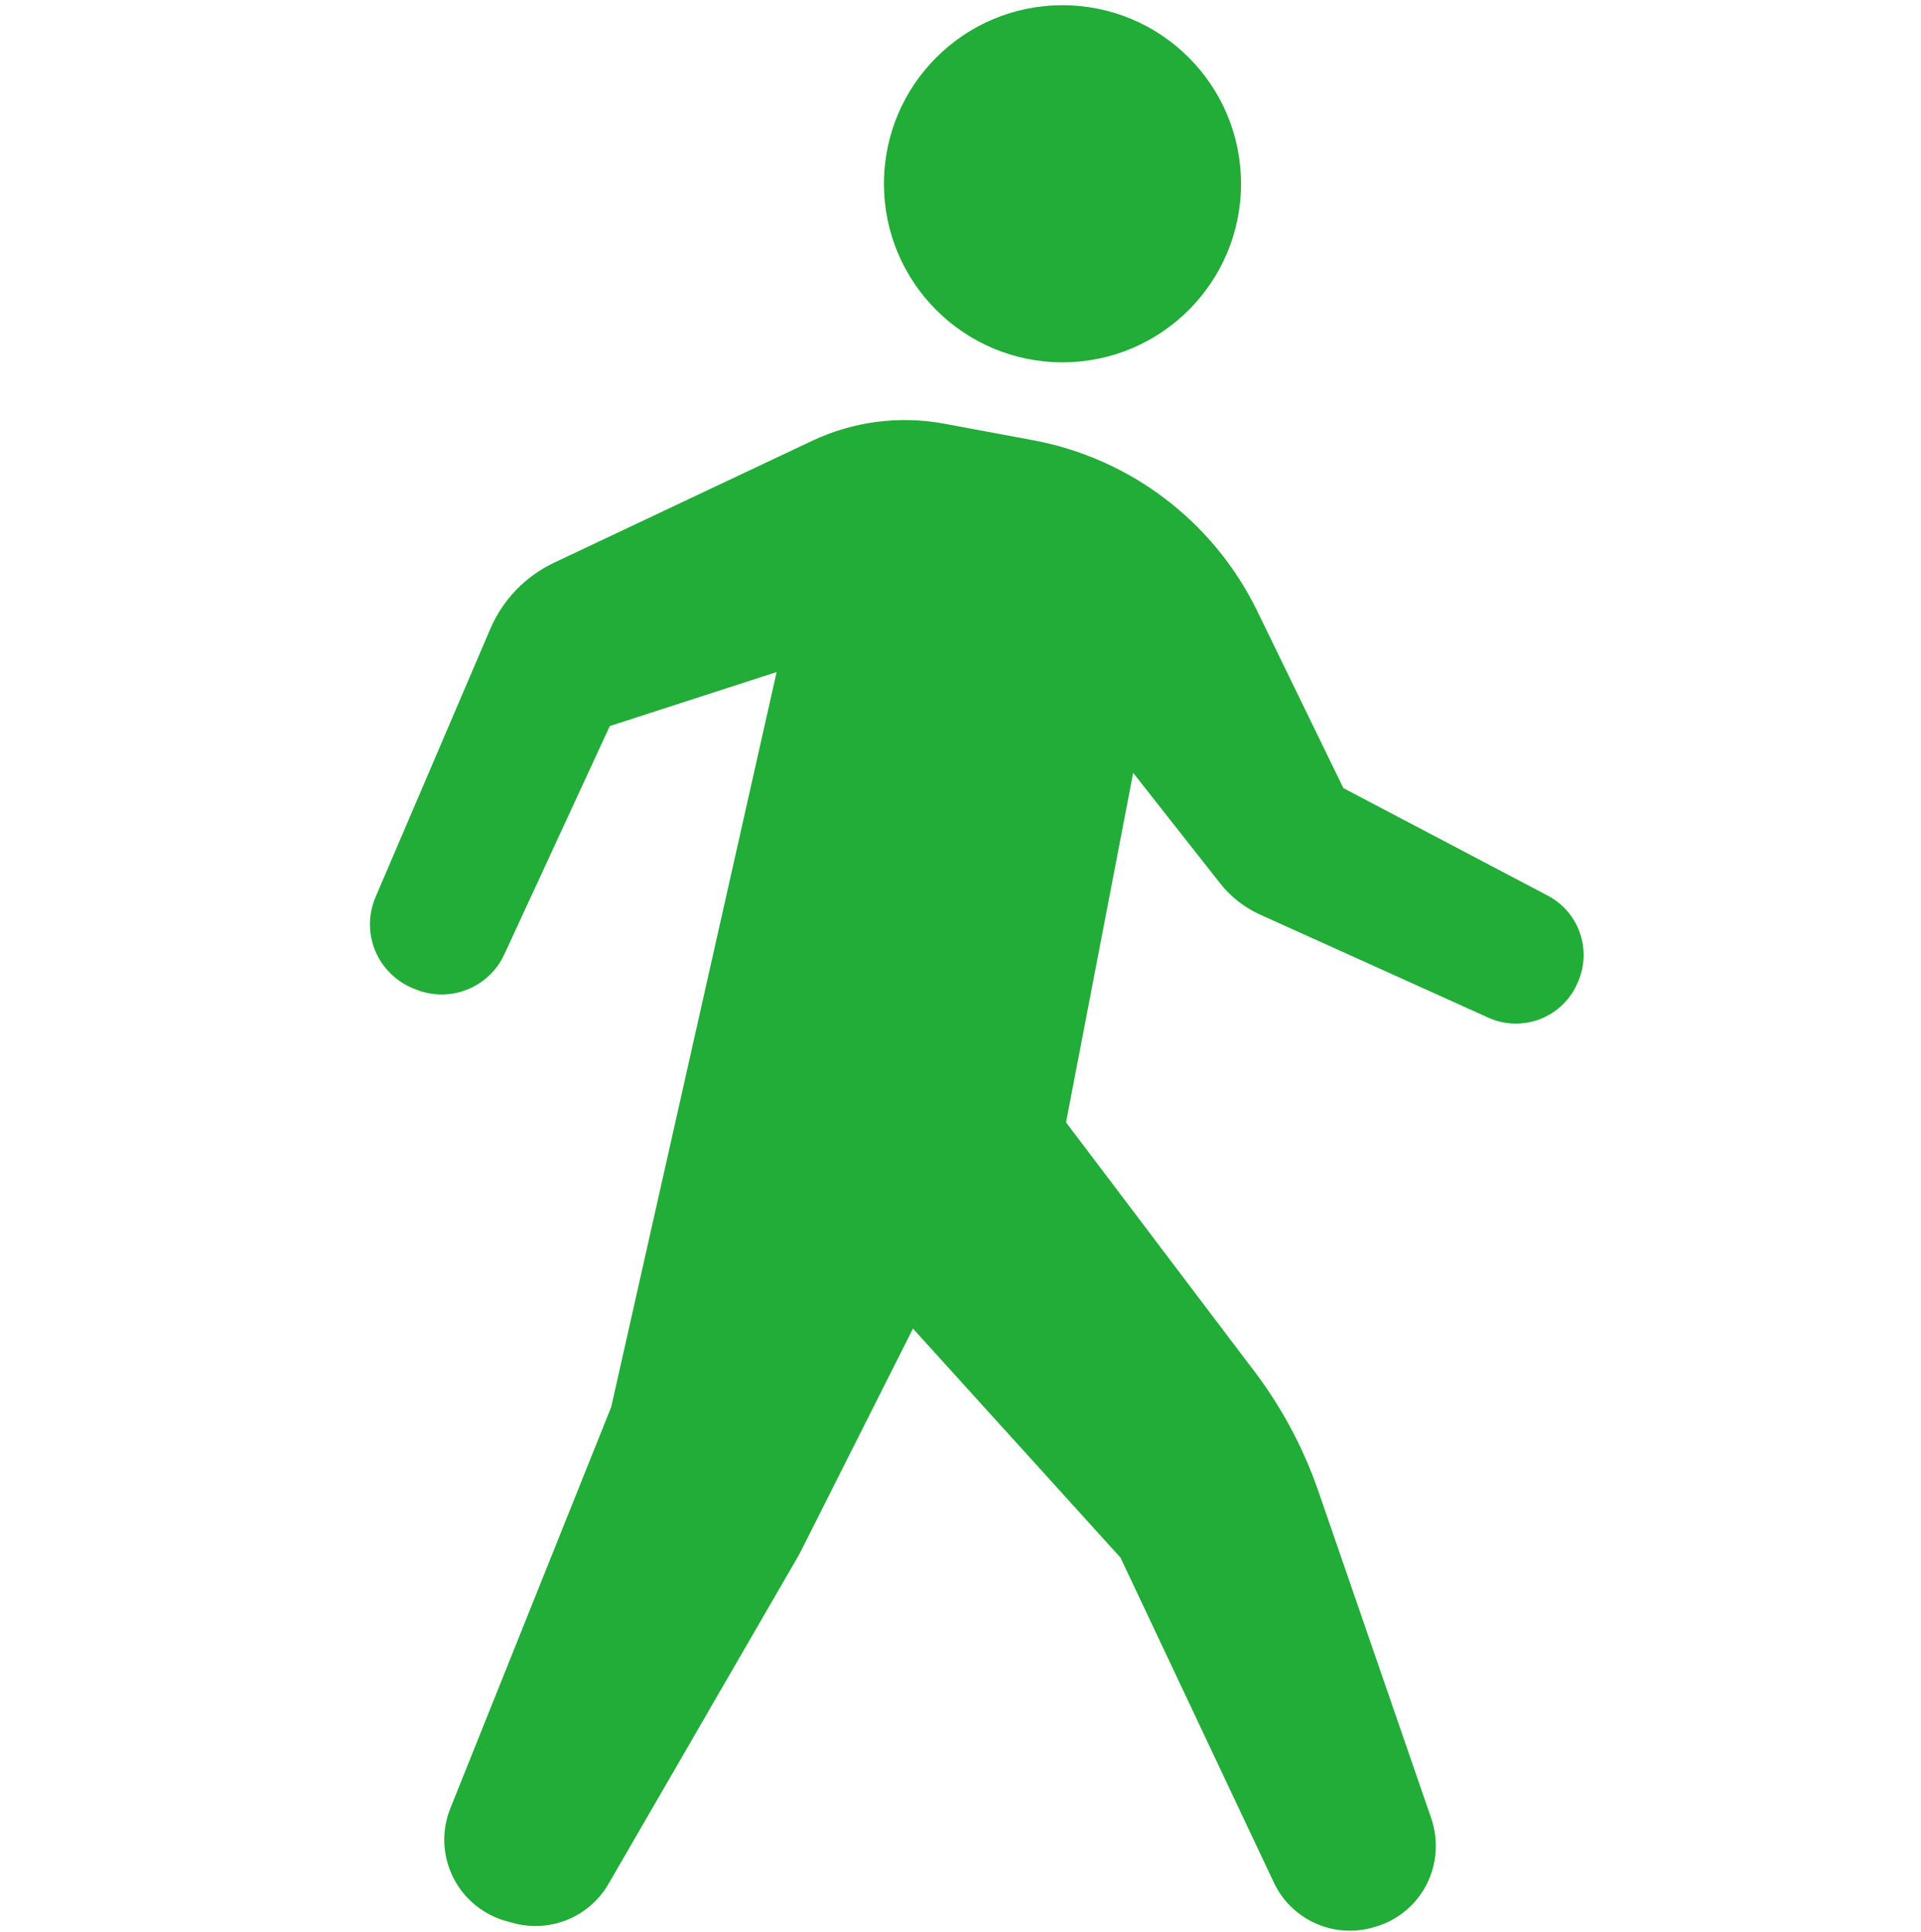
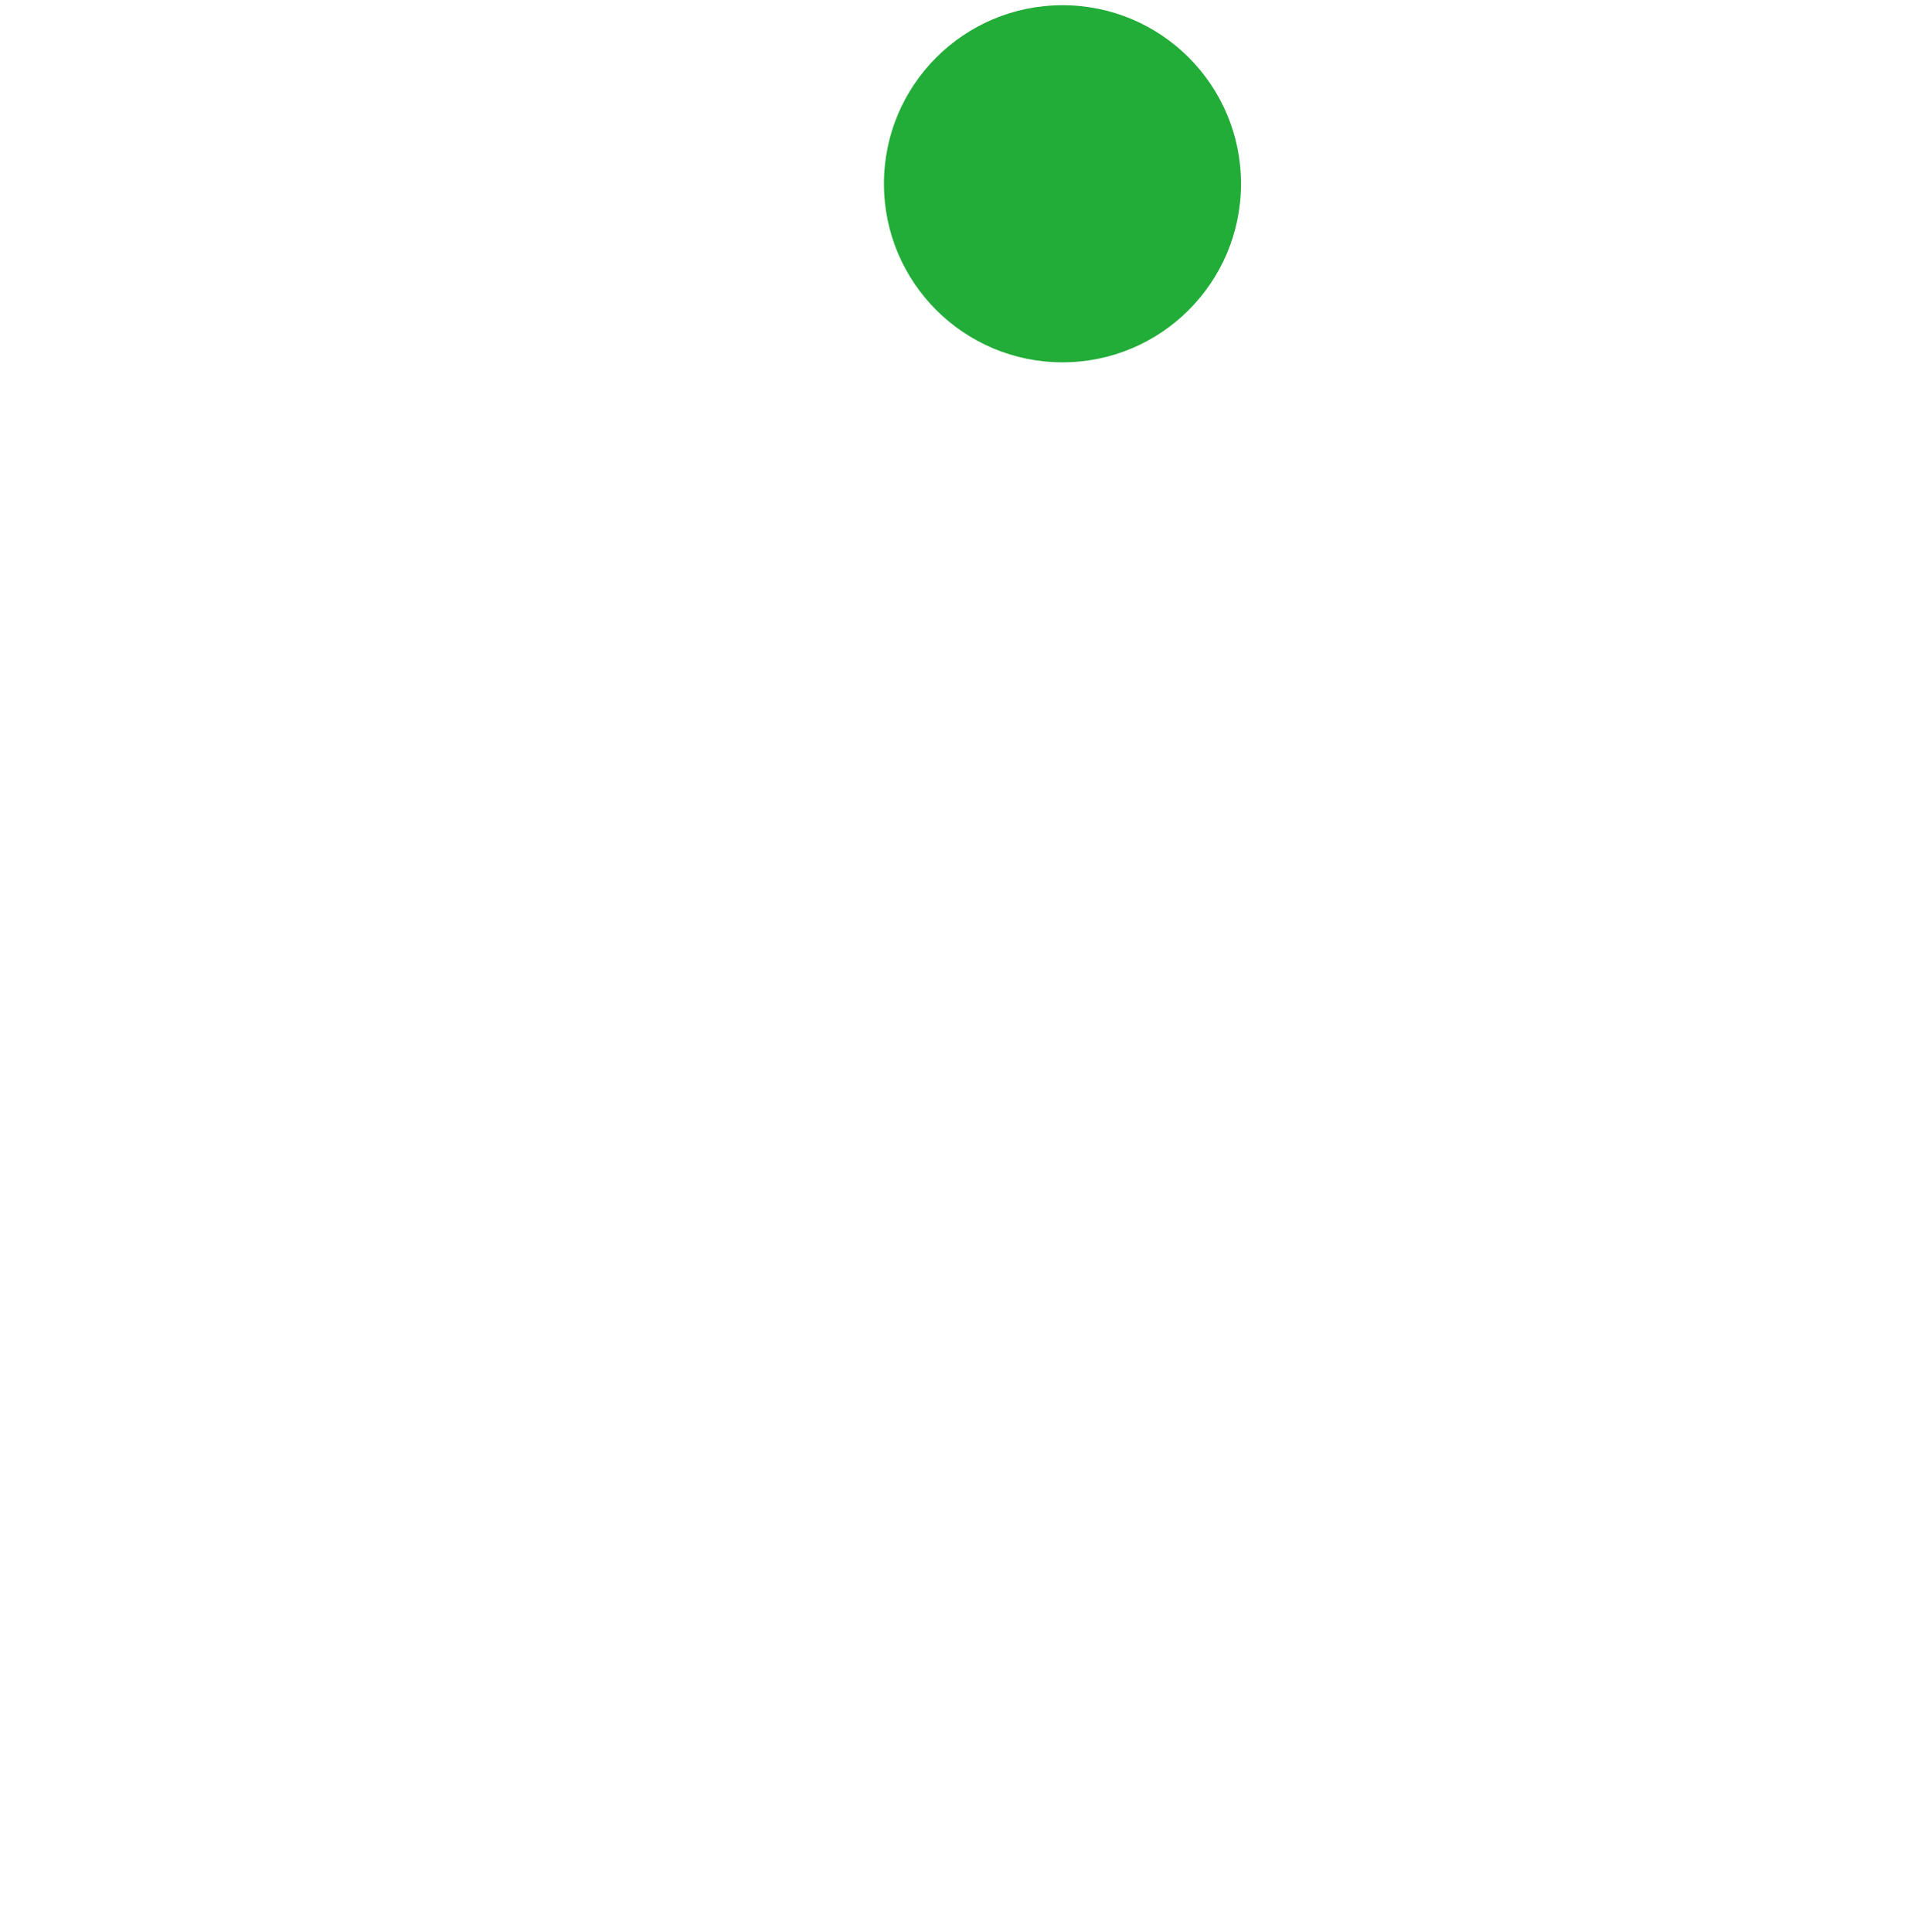
<svg xmlns="http://www.w3.org/2000/svg" version="1.1" id="レイヤー_1" x="0px" y="0px" width="40.167px" height="40.396px" viewBox="0 0 40.167 40.396" enable-background="new 0 0 40.167 40.396" xml:space="preserve">
  <g>
    <circle fill="#22AC38" cx="22.216" cy="3.842" r="3.733" />
-     <path fill="#22AC38" d="M32.364,18.725l-4.275-2.248l-1.801-3.702c-0.91-1.868-2.65-3.194-4.695-3.573l-1.854-0.345   c-0.932-0.172-1.895-0.047-2.753,0.357l-5.4,2.55c-0.599,0.283-1.072,0.775-1.334,1.384l-2.399,5.606   c-0.152,0.356-0.157,0.759-0.01,1.117c0.146,0.358,0.433,0.643,0.791,0.791l0.054,0.021c0.715,0.293,1.536-0.03,1.858-0.732   l2.205-4.772l3.488-1.128l-3.458,15.363l-3.365,8.394c-0.187,0.465-0.166,0.987,0.057,1.437c0.221,0.449,0.624,0.781,1.105,0.918   l0.145,0.039c0.774,0.216,1.596-0.119,2-0.814l3.99-6.893l2.377-4.718l4.339,4.788l3.205,6.79c0.359,0.766,1.215,1.165,2.033,0.954   l0.037-0.011c0.477-0.122,0.879-0.438,1.111-0.872c0.23-0.432,0.271-0.942,0.113-1.407l-2.359-6.835   c-0.33-0.961-0.822-1.858-1.449-2.656l-3.83-5.063l1.404-7.307l1.813,2.303c0.223,0.286,0.514,0.513,0.846,0.663l4.77,2.153   c0.344,0.156,0.736,0.164,1.09,0.025c0.35-0.139,0.633-0.414,0.777-0.763l0.016-0.037C33.284,19.834,33.005,19.063,32.364,18.725z" />
  </g>
</svg>